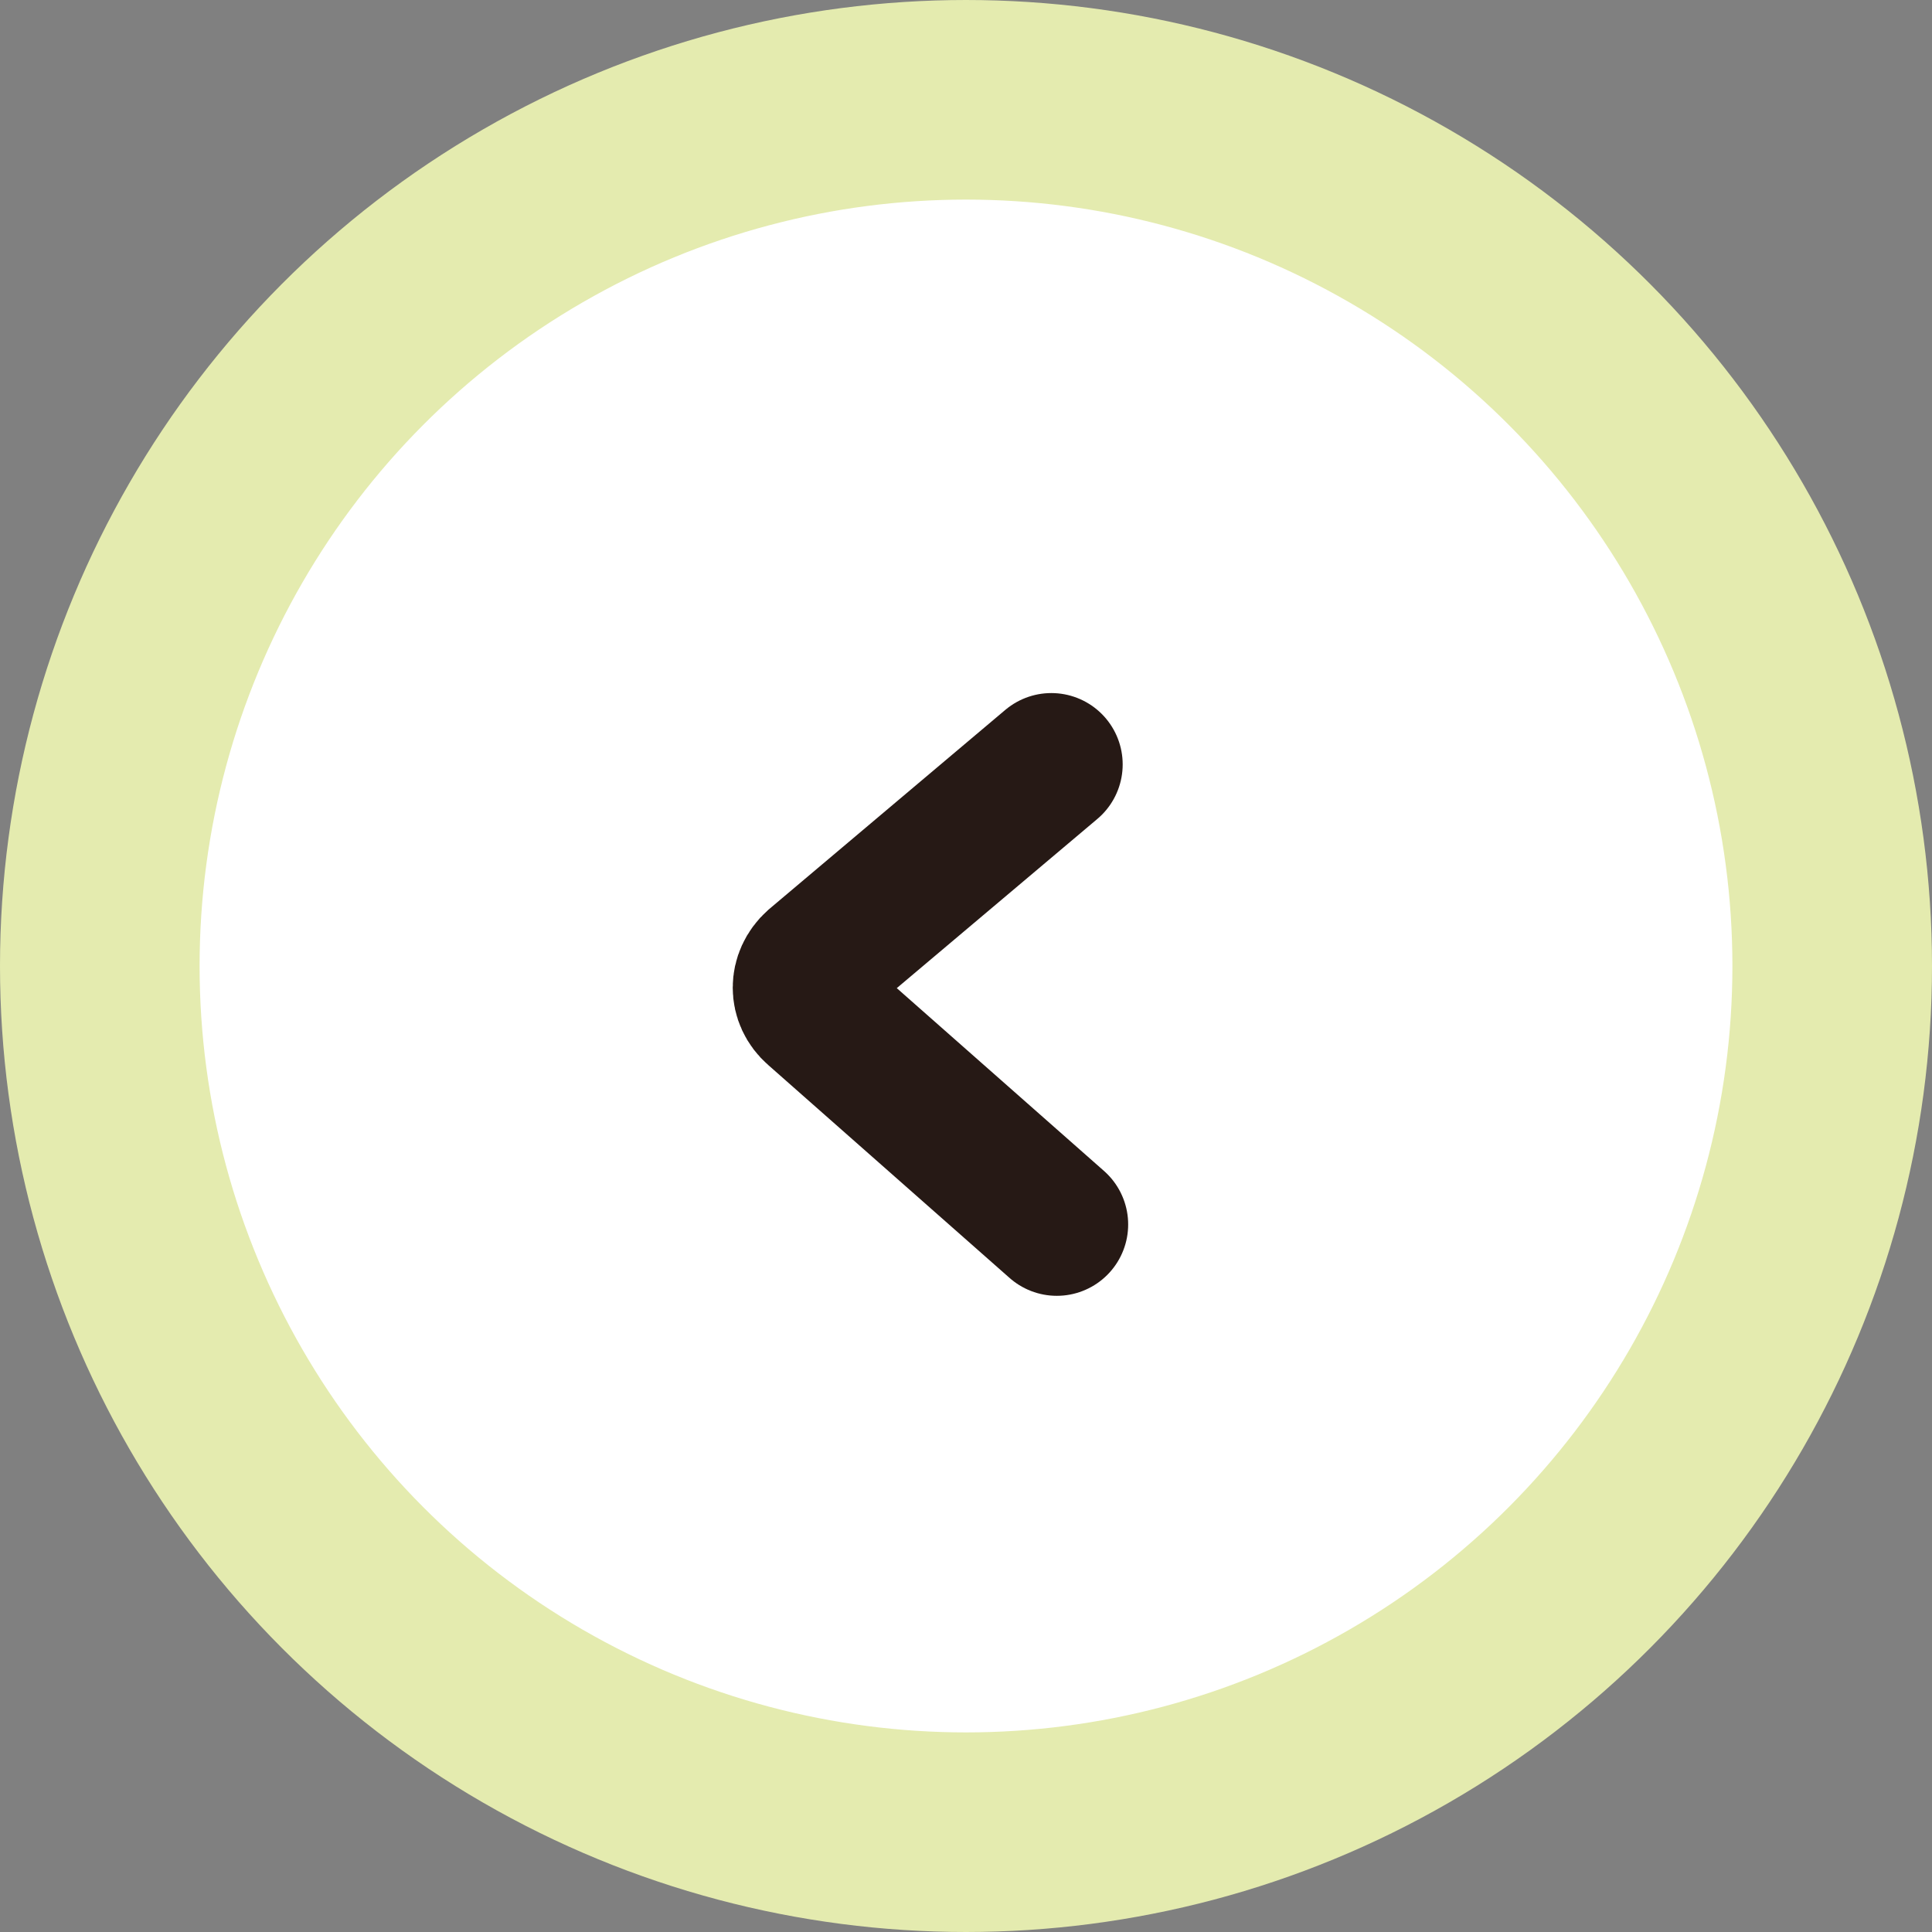
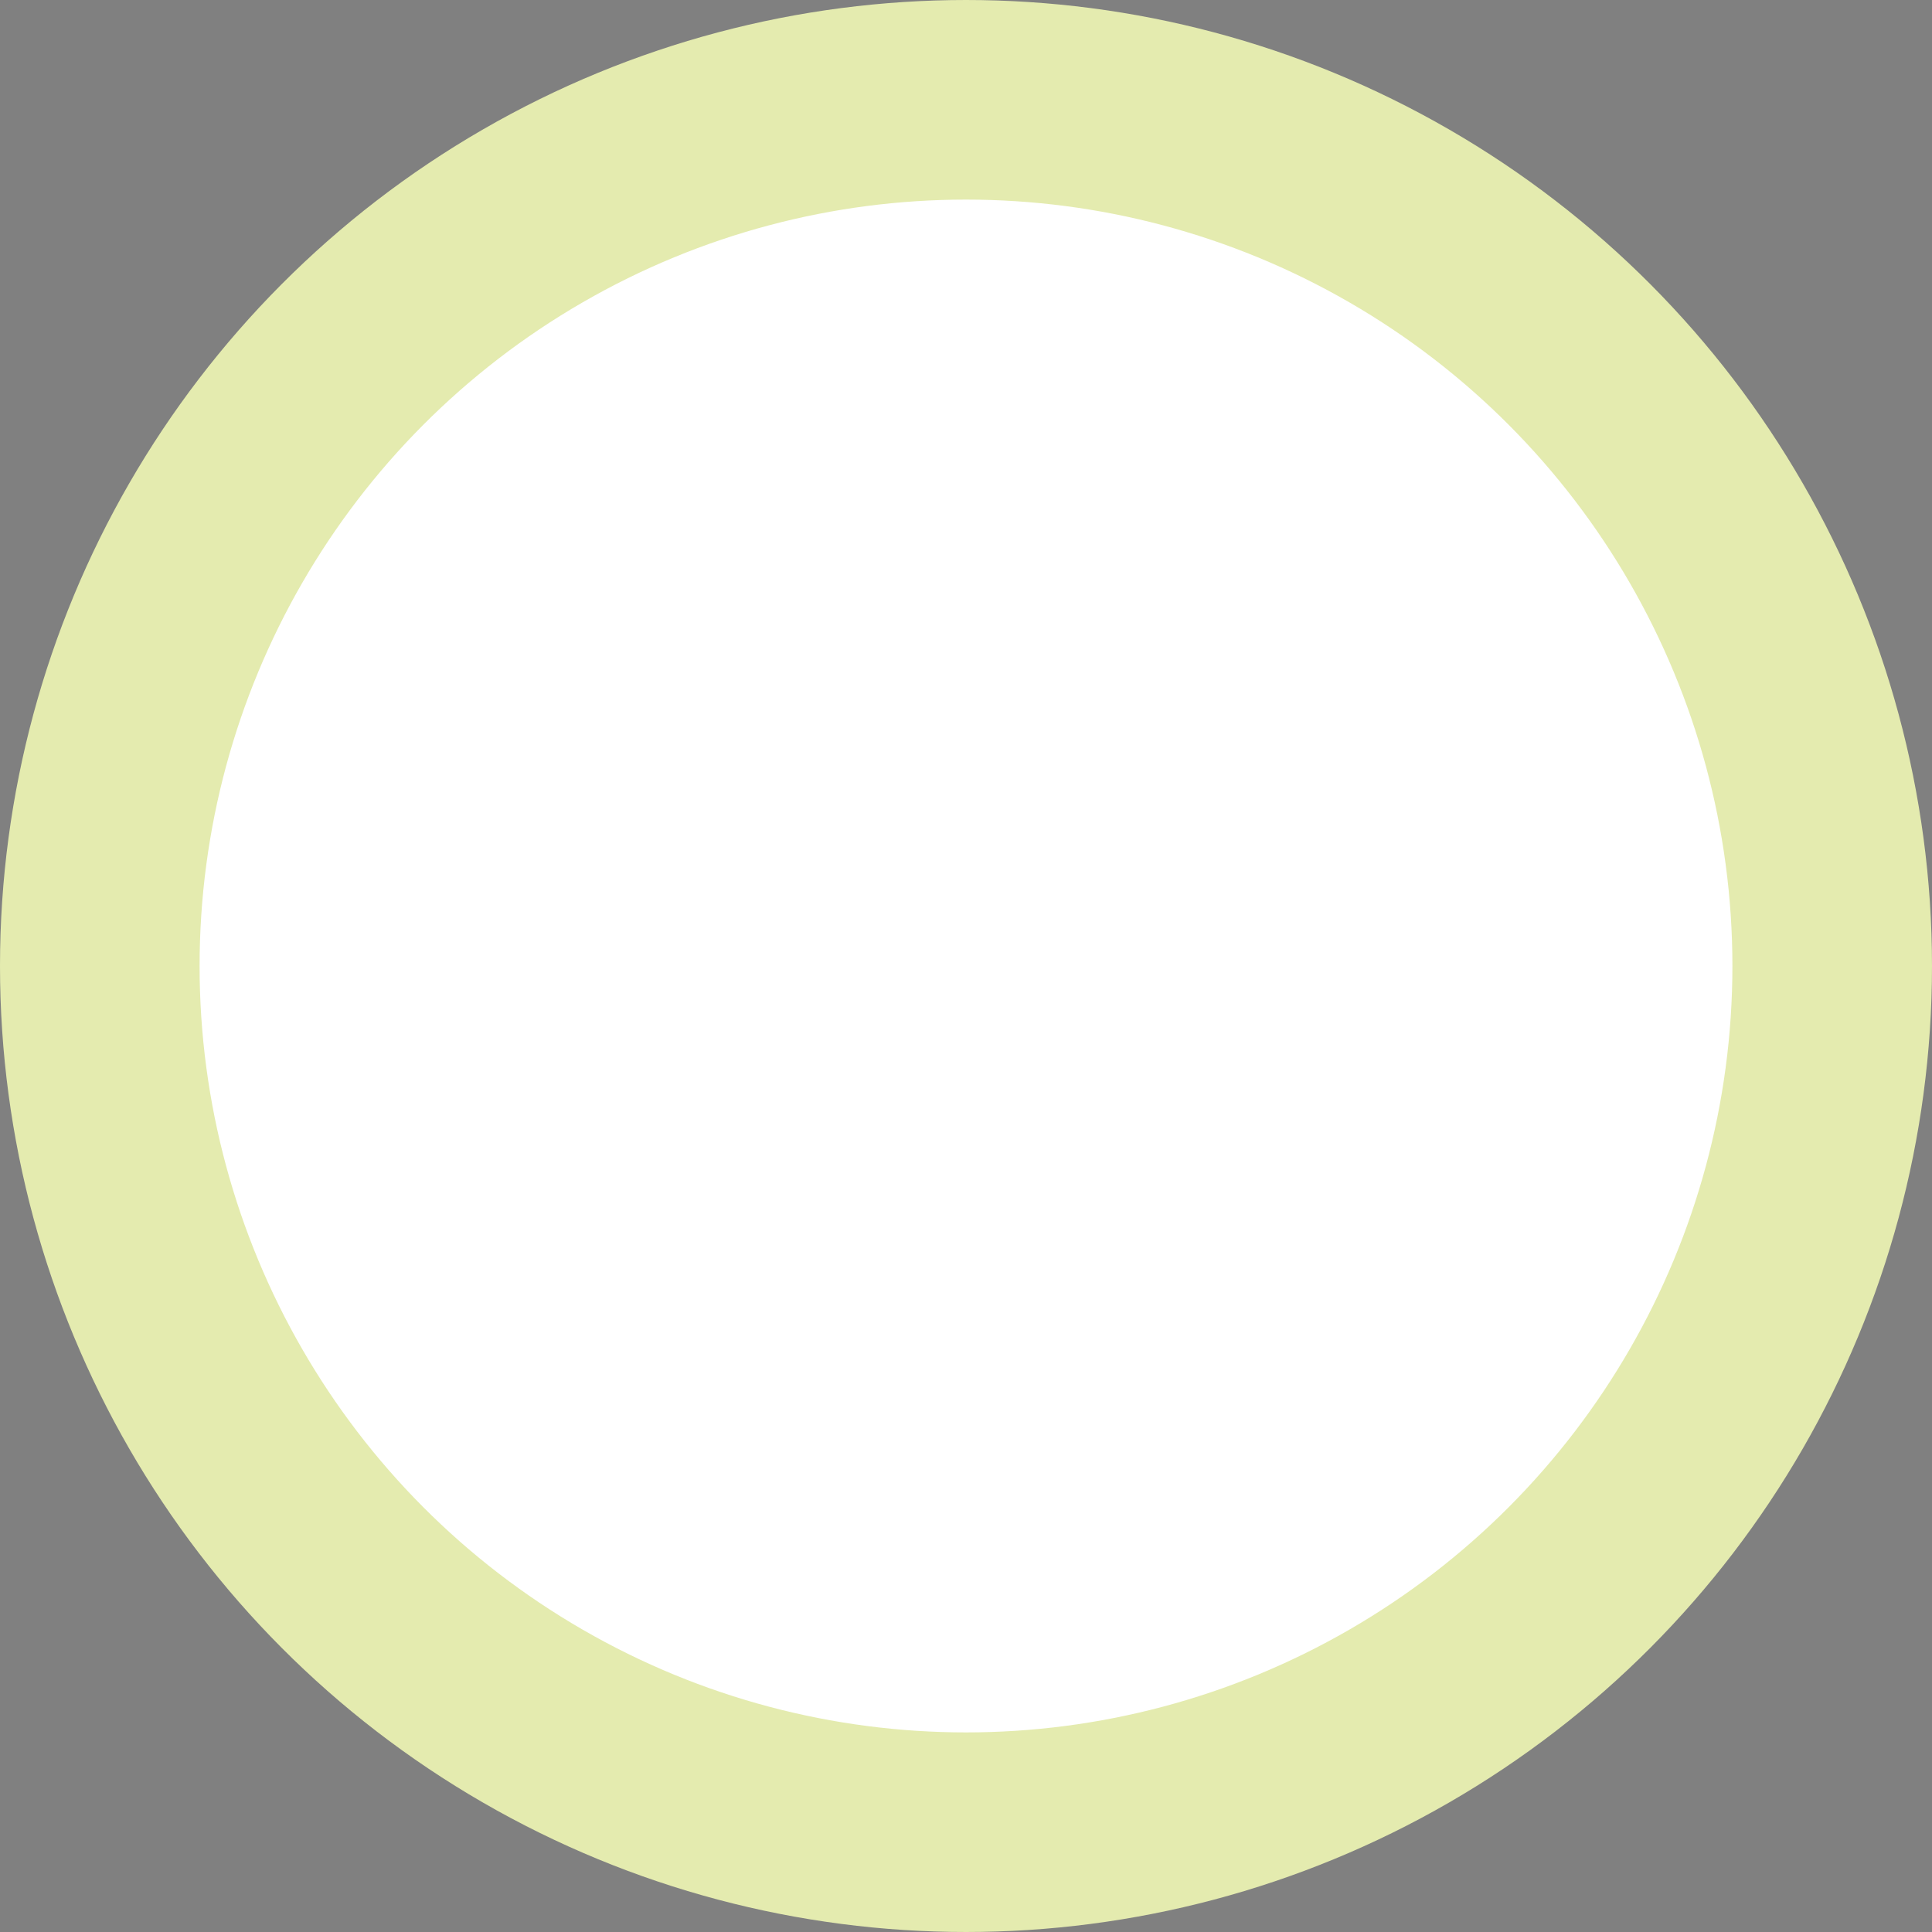
<svg xmlns="http://www.w3.org/2000/svg" id="_レイヤー_1" data-name="レイヤー 1" viewBox="0 0 38.72 38.72">
  <rect x="0" y="0" width="38.72" height="38.72" fill="#808080" stroke="none" />
  <defs>
    <style>
      .cls-1 {
        fill: none;
        stroke: #261915;
        stroke-linecap: round;
        stroke-width: 2.86px;
      }

      .cls-1, .cls-2 {
        stroke-miterlimit: 10;
      }

      .cls-2 {
        fill: #fff;
        stroke: #e4ebaf;
        stroke-width: 4px;
      }
    </style>
  </defs>
  <circle class="cls-2" cx="19.36" cy="19.36" r="17.36" />
-   <path class="cls-1" d="M21.18,24.54l-4.84-4.27c-.3-.26-.3-.69,0-.96l4.73-3.99" />
</svg>